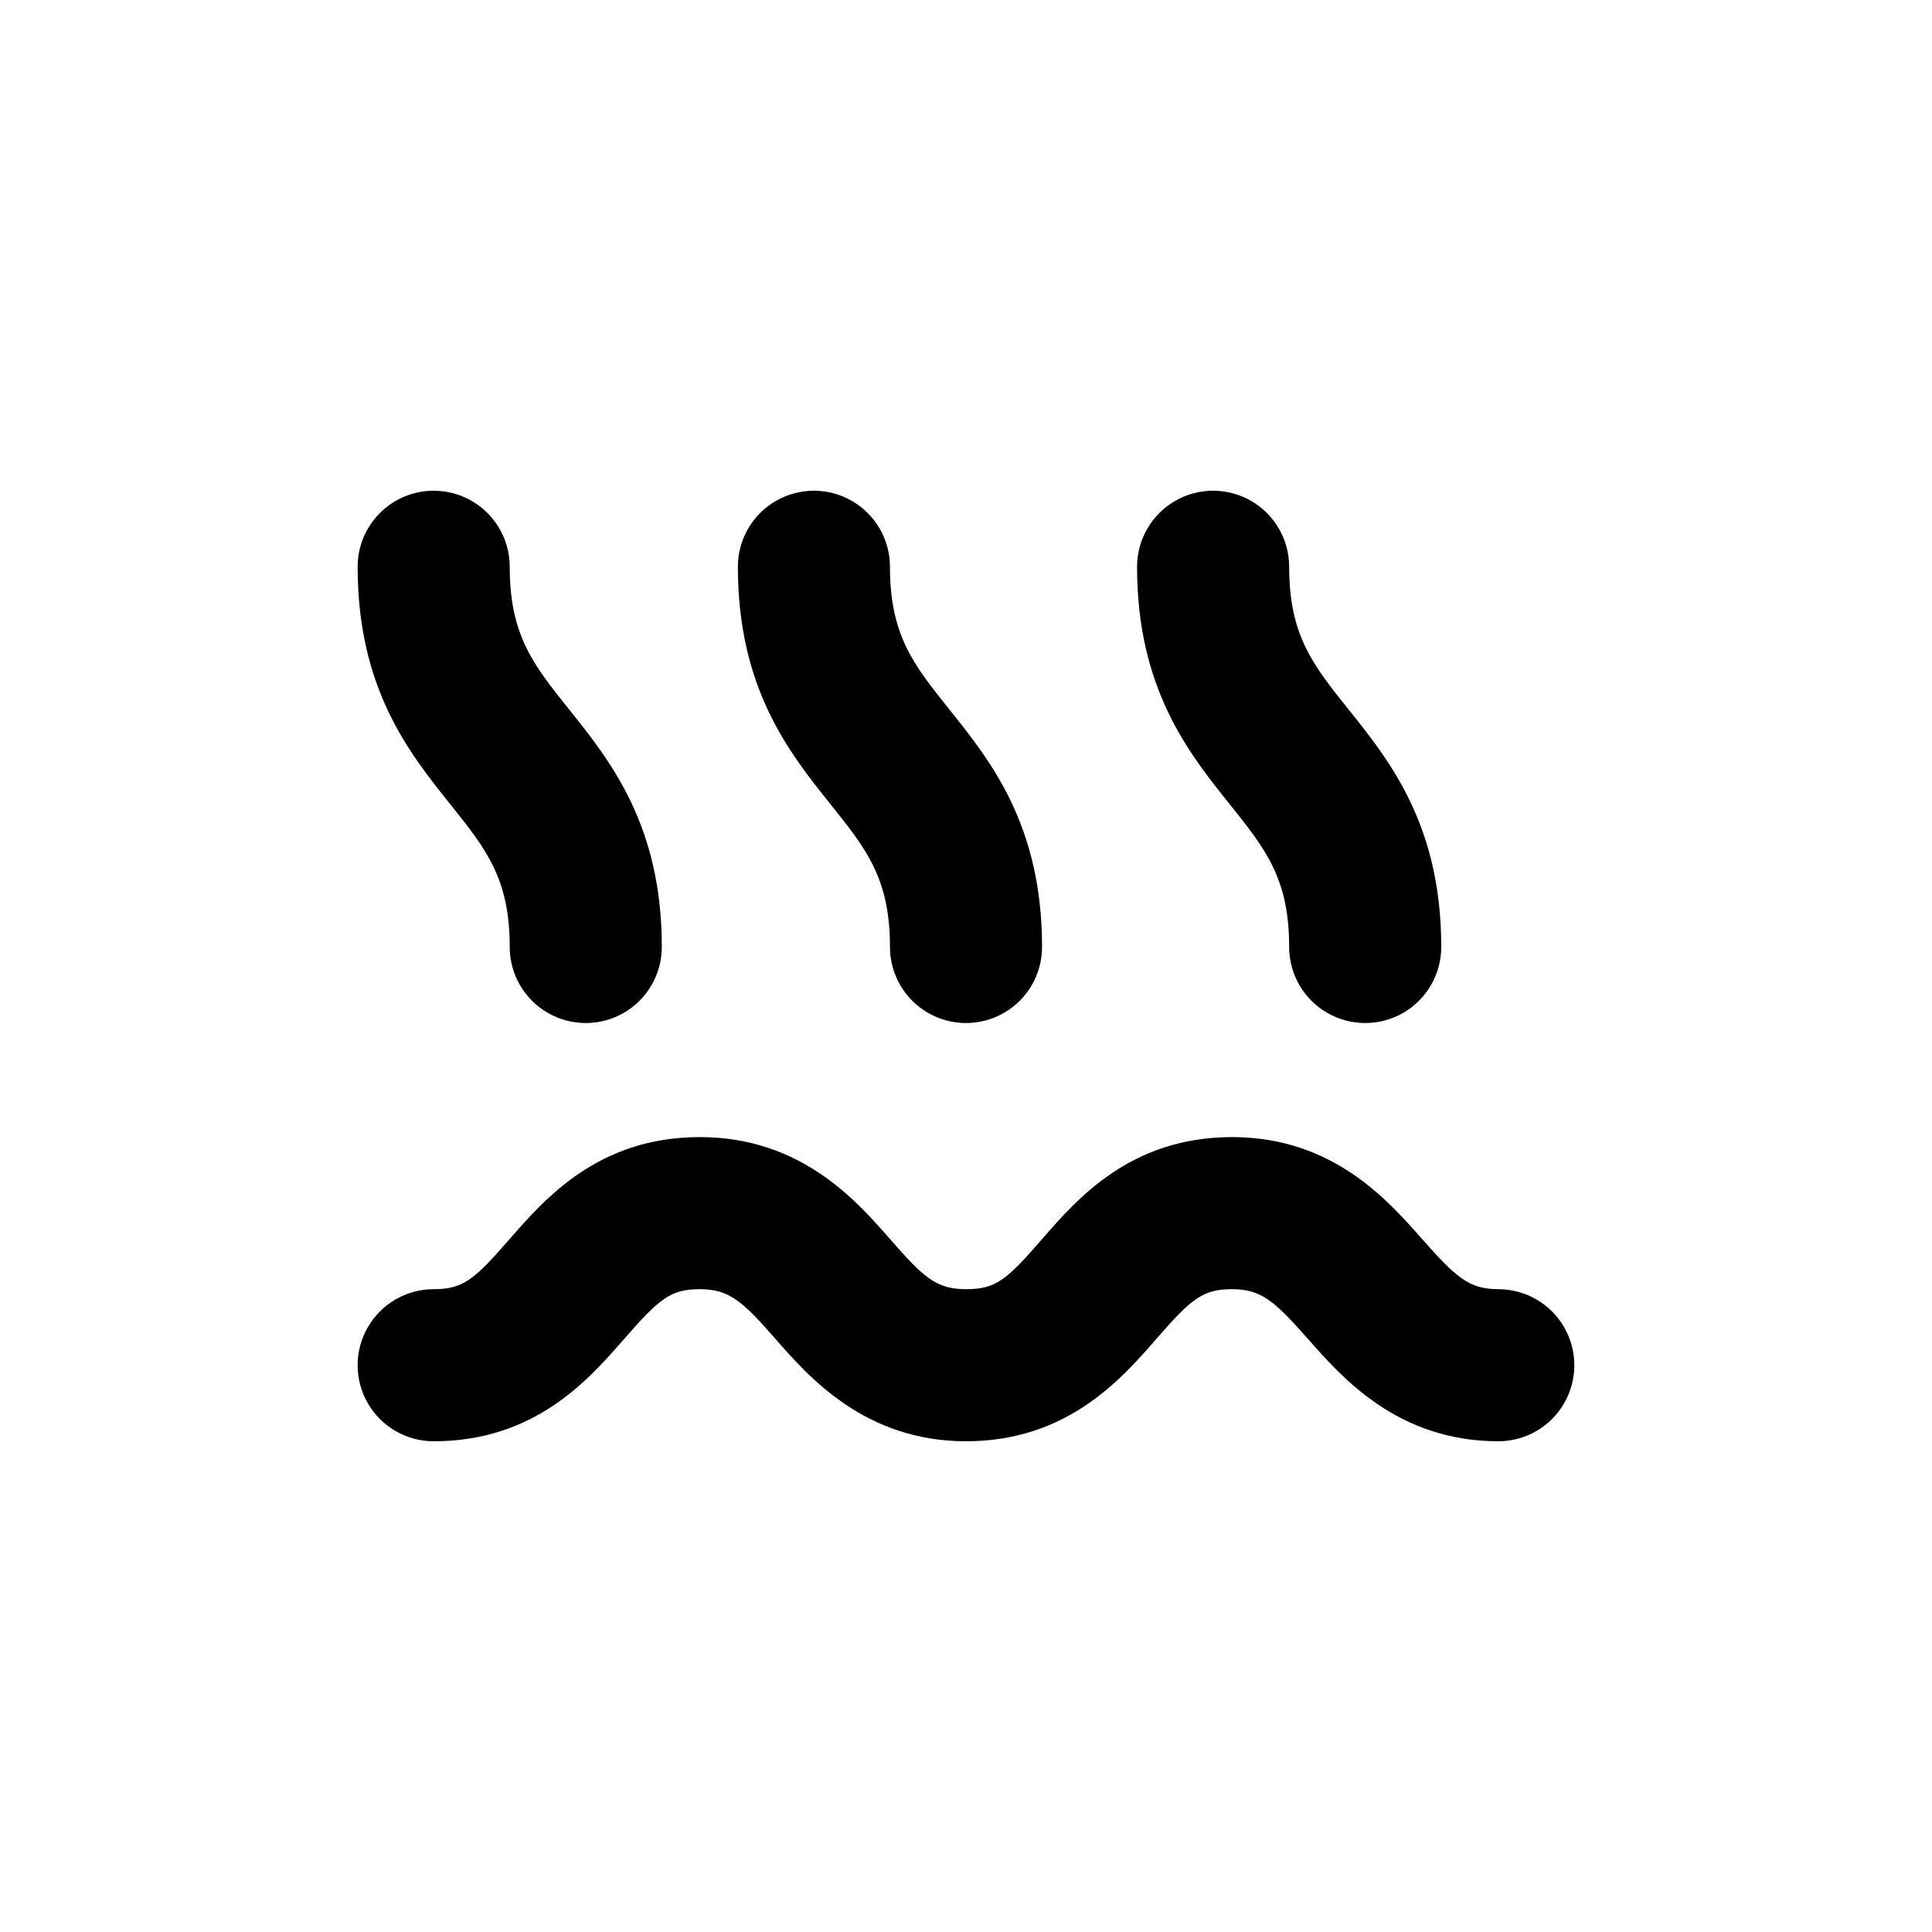
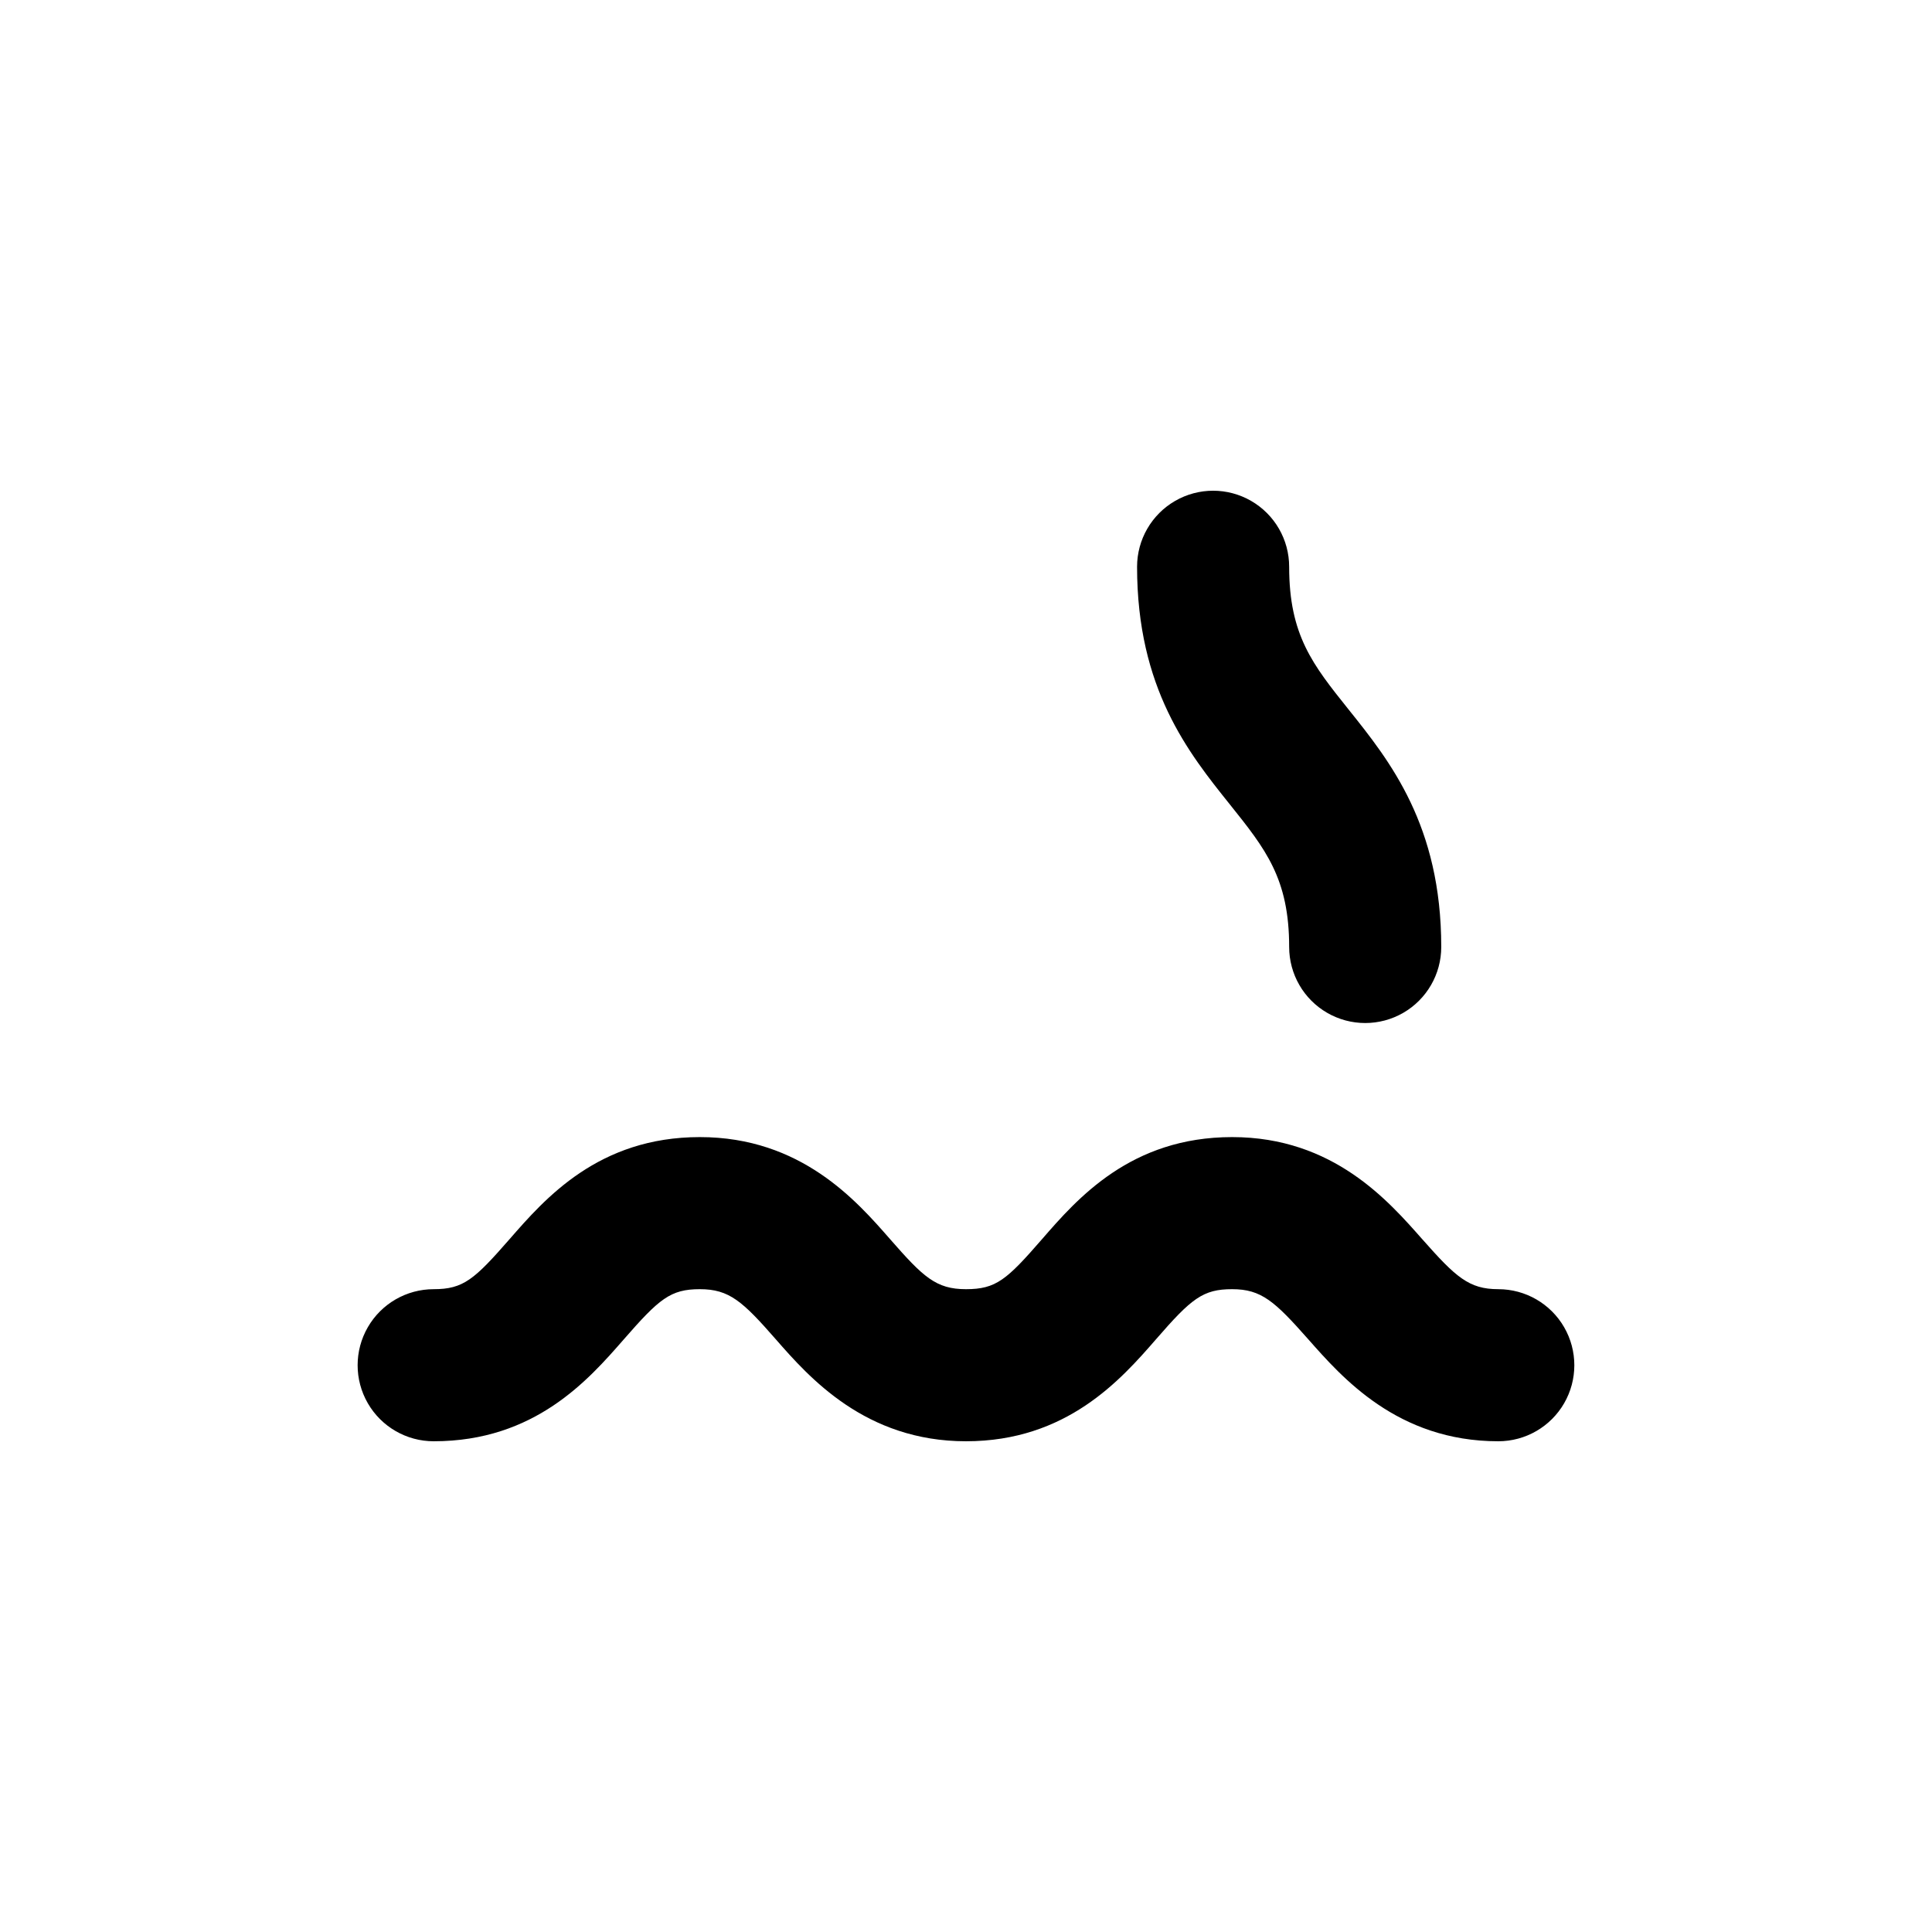
<svg xmlns="http://www.w3.org/2000/svg" fill="#000000" width="800px" height="800px" version="1.1" viewBox="144 144 512 512">
  <g>
-     <path d="m379.85 294.2c0-7.199-3.844-13.852-10.078-17.453-6.234-3.602-13.918-3.602-20.152 0-6.234 3.602-10.074 10.254-10.074 17.453 0 32.242 13.602 49.273 24.586 62.977 9.469 11.84 15.719 19.648 15.719 37.785 0 7.199 3.84 13.852 10.074 17.453 6.234 3.598 13.918 3.598 20.152 0 6.234-3.602 10.078-10.254 10.078-17.453 0-32.242-13.602-49.273-24.586-62.977-9.473-11.84-15.719-19.648-15.719-37.785z" />
    <path d="m485.64 294.2c0-7.199-3.84-13.852-10.074-17.453-6.234-3.602-13.918-3.602-20.152 0-6.234 3.602-10.078 10.254-10.078 17.453 0 32.242 13.602 49.273 24.586 62.977 9.473 11.84 15.719 19.648 15.719 37.785 0 7.199 3.844 13.852 10.078 17.453 6.234 3.598 13.918 3.598 20.152 0 6.234-3.602 10.074-10.254 10.074-17.453 0-32.242-13.602-49.273-24.586-62.977-9.469-11.84-15.719-19.648-15.719-37.785z" />
-     <path d="m258.93 274.05c-5.348 0-10.473 2.121-14.25 5.902-3.781 3.777-5.902 8.906-5.902 14.25 0 32.242 13.602 49.273 24.586 62.977 9.469 11.84 15.719 19.648 15.719 37.785 0 7.199 3.84 13.852 10.074 17.453 6.234 3.598 13.918 3.598 20.152 0 6.234-3.602 10.078-10.254 10.078-17.453 0-32.242-13.602-49.273-24.586-62.977-9.473-11.84-15.719-19.648-15.719-37.785 0-5.344-2.125-10.473-5.902-14.25-3.781-3.781-8.906-5.902-14.25-5.902z" />
    <path d="m258.93 525.95c26.801 0 41.012-16.273 50.383-27.004 9.367-10.73 12.34-13.301 20.148-13.301s11.336 3.223 20.152 13.301c8.816 10.078 23.73 27.004 50.383 27.004s41.012-16.273 50.383-27.055c9.367-10.781 12.391-13.25 20.148-13.25s11.285 3.223 20.152 13.25c8.867 10.027 23.629 27.055 50.383 27.055 7.199 0 13.852-3.84 17.453-10.074 3.598-6.234 3.598-13.918 0-20.152-3.602-6.234-10.254-10.078-17.453-10.078-7.809 0-11.285-3.223-20.152-13.25-8.867-10.023-23.527-27.055-50.383-27.055-26.852 0-41.012 16.273-50.383 27.055-9.367 10.781-12.191 13.25-20.148 13.25-7.961 0-11.336-3.223-20.152-13.301-8.816-10.074-23.531-27.004-50.383-27.004-26.852 0-41.012 16.273-50.383 27.004-9.367 10.734-12.289 13.301-20.148 13.301-7.203 0-13.855 3.844-17.453 10.078-3.602 6.234-3.602 13.918 0 20.152 3.598 6.234 10.25 10.074 17.453 10.074z" />
  </g>
</svg>